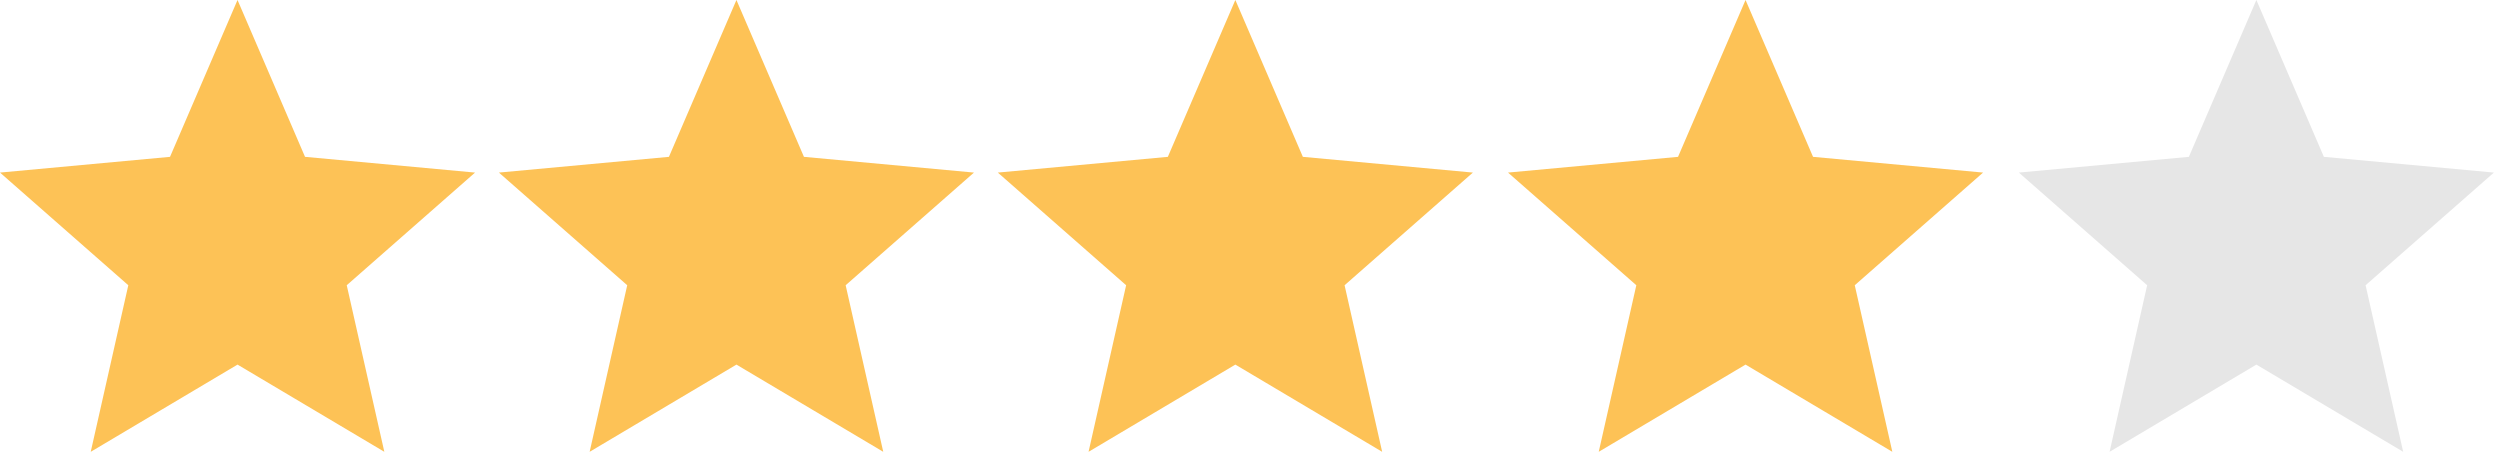
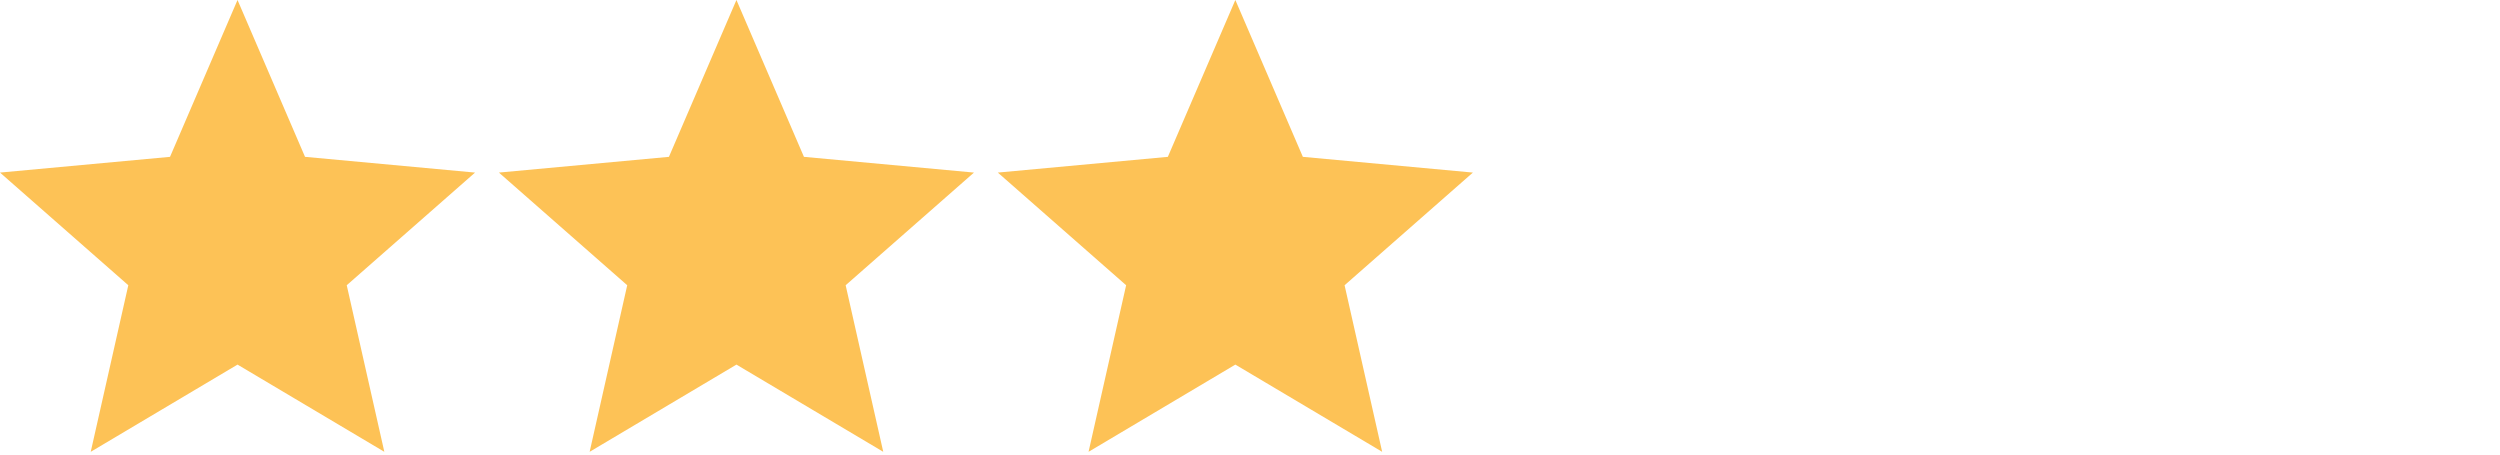
<svg xmlns="http://www.w3.org/2000/svg" width="100%" height="100%" viewBox="0 0 198 36" version="1.1" xml:space="preserve" style="fill-rule:evenodd;clip-rule:evenodd;stroke-linejoin:round;stroke-miterlimit:2;">
  <path d="M18.812,0l5.346,12.422l13.466,1.246l-10.162,8.923l2.977,13.192l-11.627,-6.907l-11.626,6.907l2.976,-13.192l-10.162,-8.923l13.466,-1.246l5.346,-12.422Z" style="fill:#fdc256;" />
  <path d="M58.326,0l5.346,12.422l13.466,1.246l-10.162,8.923l2.977,13.192l-11.627,-6.907l-11.626,6.907l2.976,-13.192l-10.162,-8.923l13.466,-1.246l5.346,-12.422Z" style="fill:#fdc256;" />
  <path d="M97.84,0l5.346,12.422l13.466,1.246l-10.161,8.923l2.976,13.192l-11.627,-6.907l-11.626,6.907l2.976,-13.192l-10.162,-8.923l13.466,-1.246l5.346,-12.422Z" style="fill:#fdc256;" />
-   <path d="M138.247,0l5.346,12.422l13.466,1.246l-10.162,8.923l2.976,13.192l-11.626,-6.907l-11.627,6.907l2.977,-13.192l-10.162,-8.923l13.466,-1.246l5.346,-12.422Z" style="fill:#fdc256;" />
-   <path d="M178.705,0l5.346,12.422l13.466,1.246l-10.162,8.923l2.977,13.192l-11.627,-6.907l-11.626,6.907l2.976,-13.192l-10.162,-8.923l13.466,-1.246l5.346,-12.422Z" style="fill:#e6e6e6;" />
</svg>